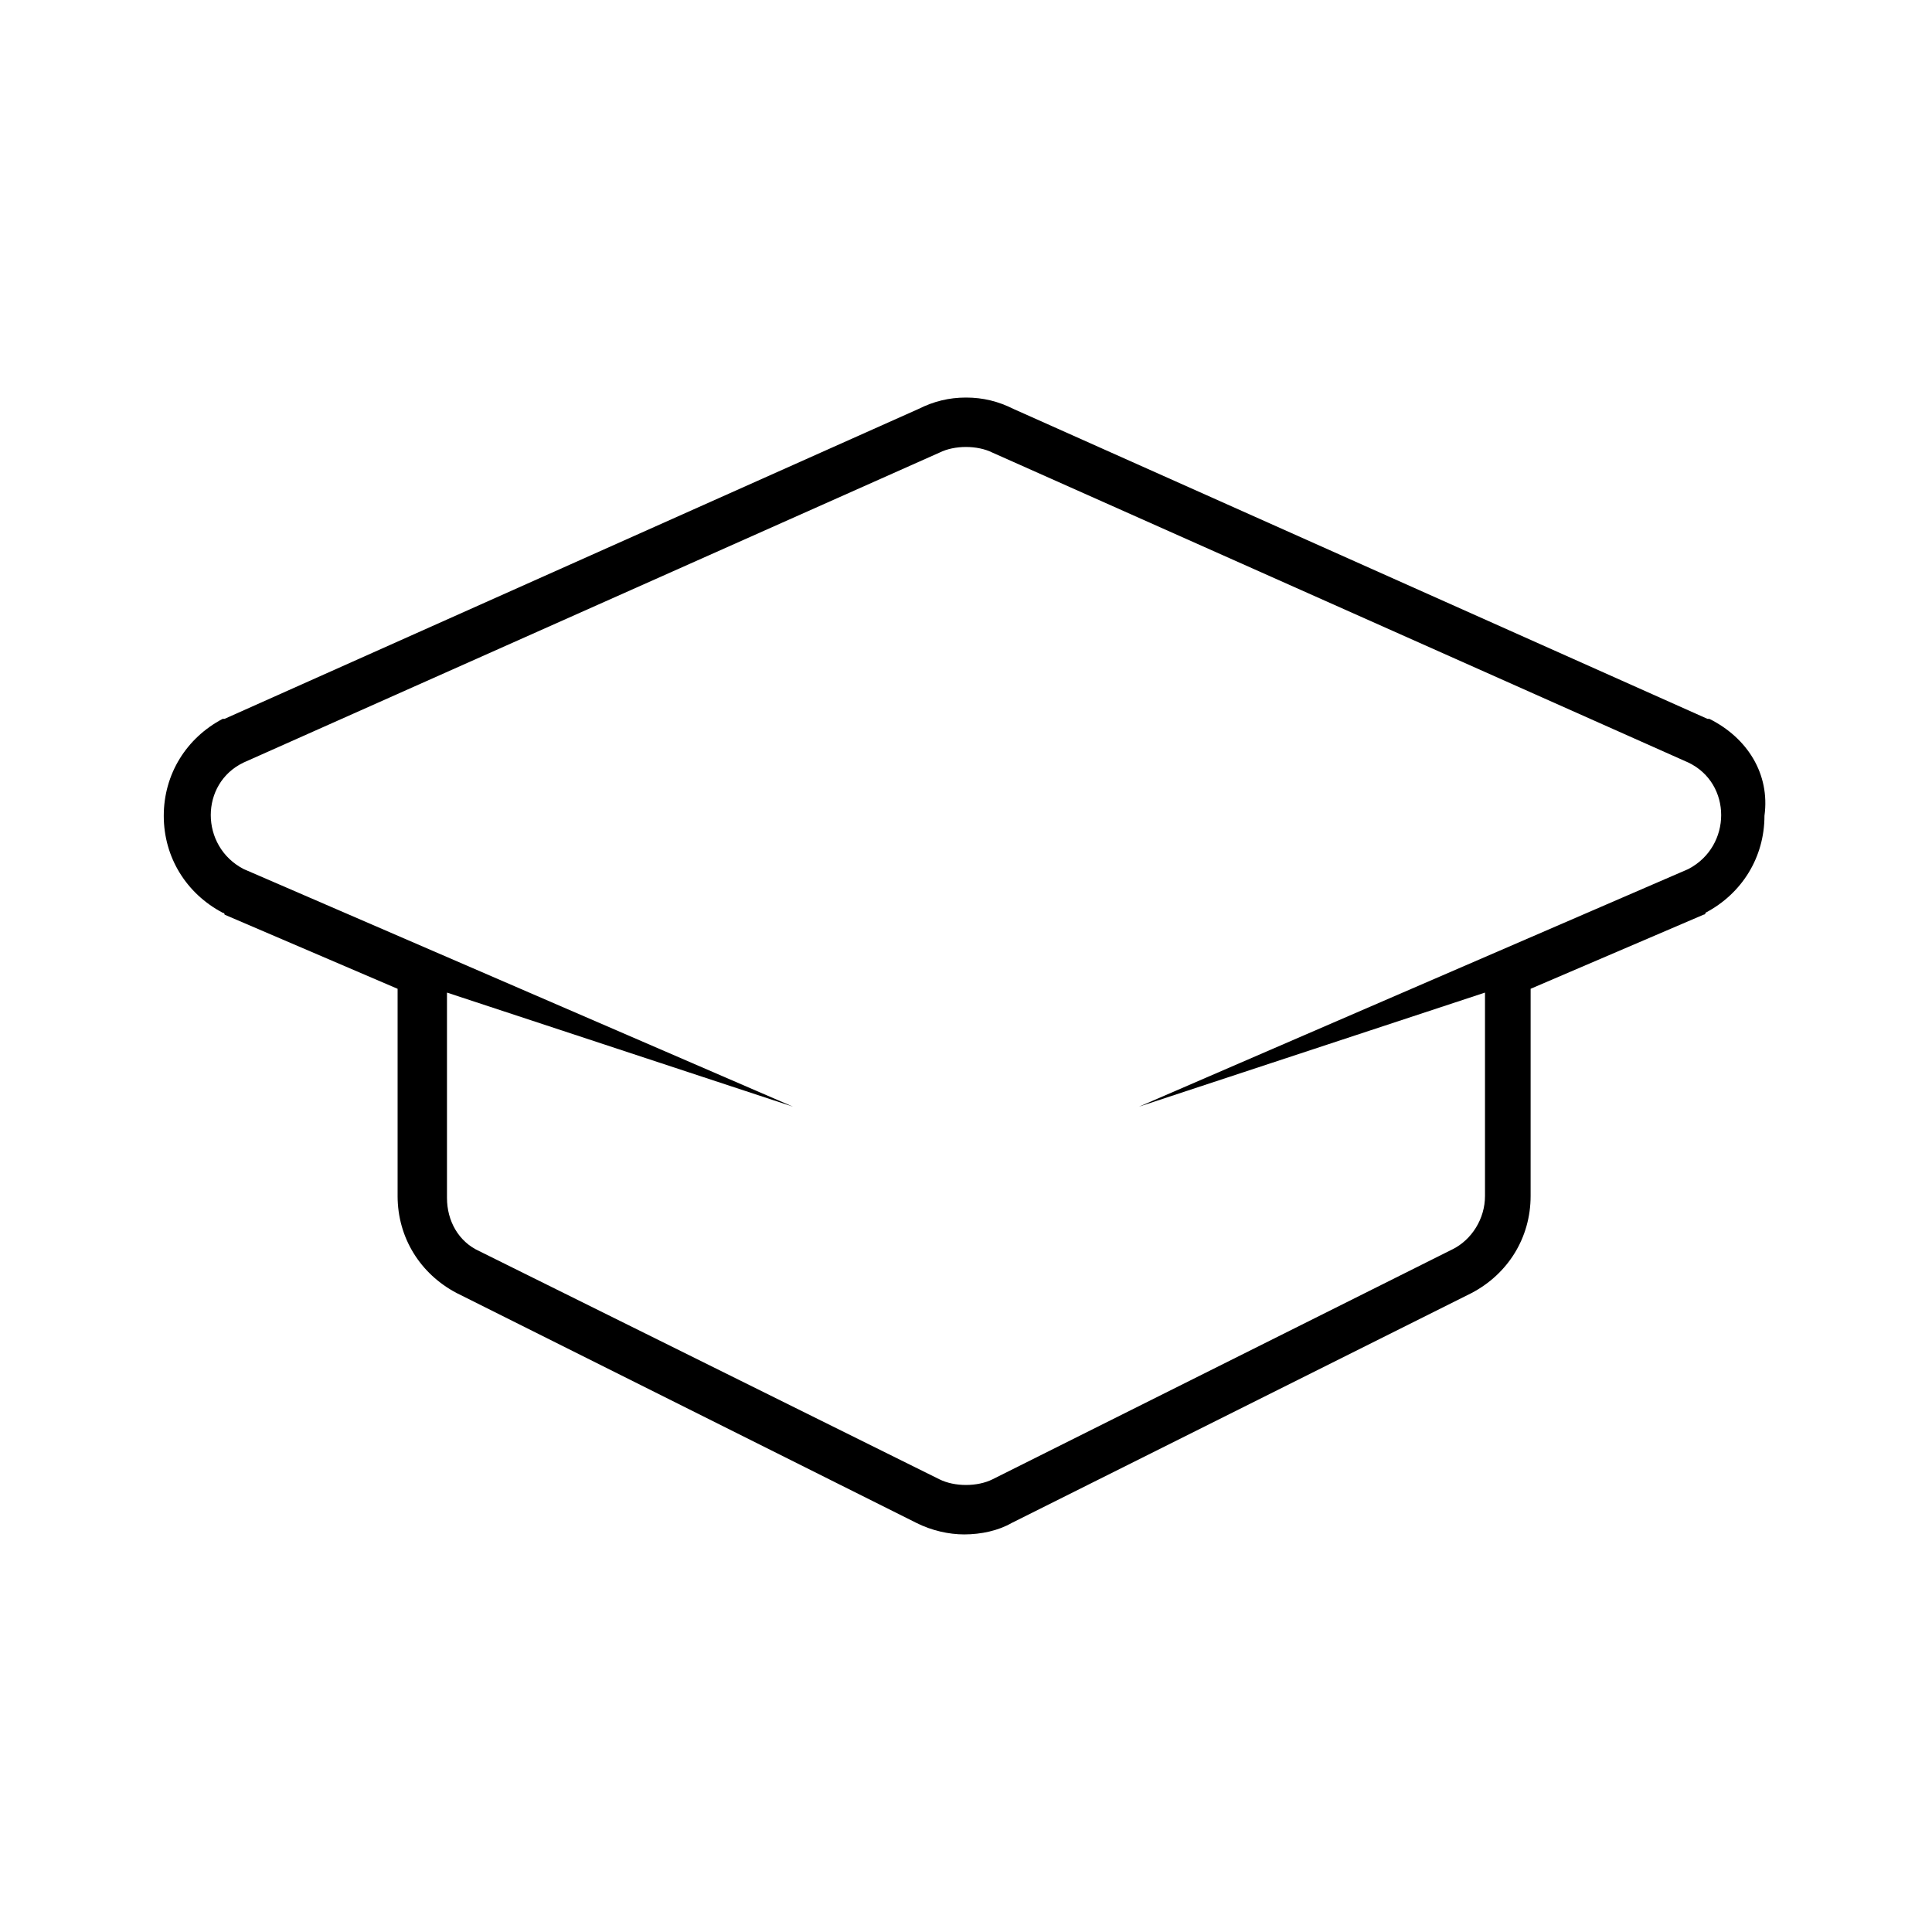
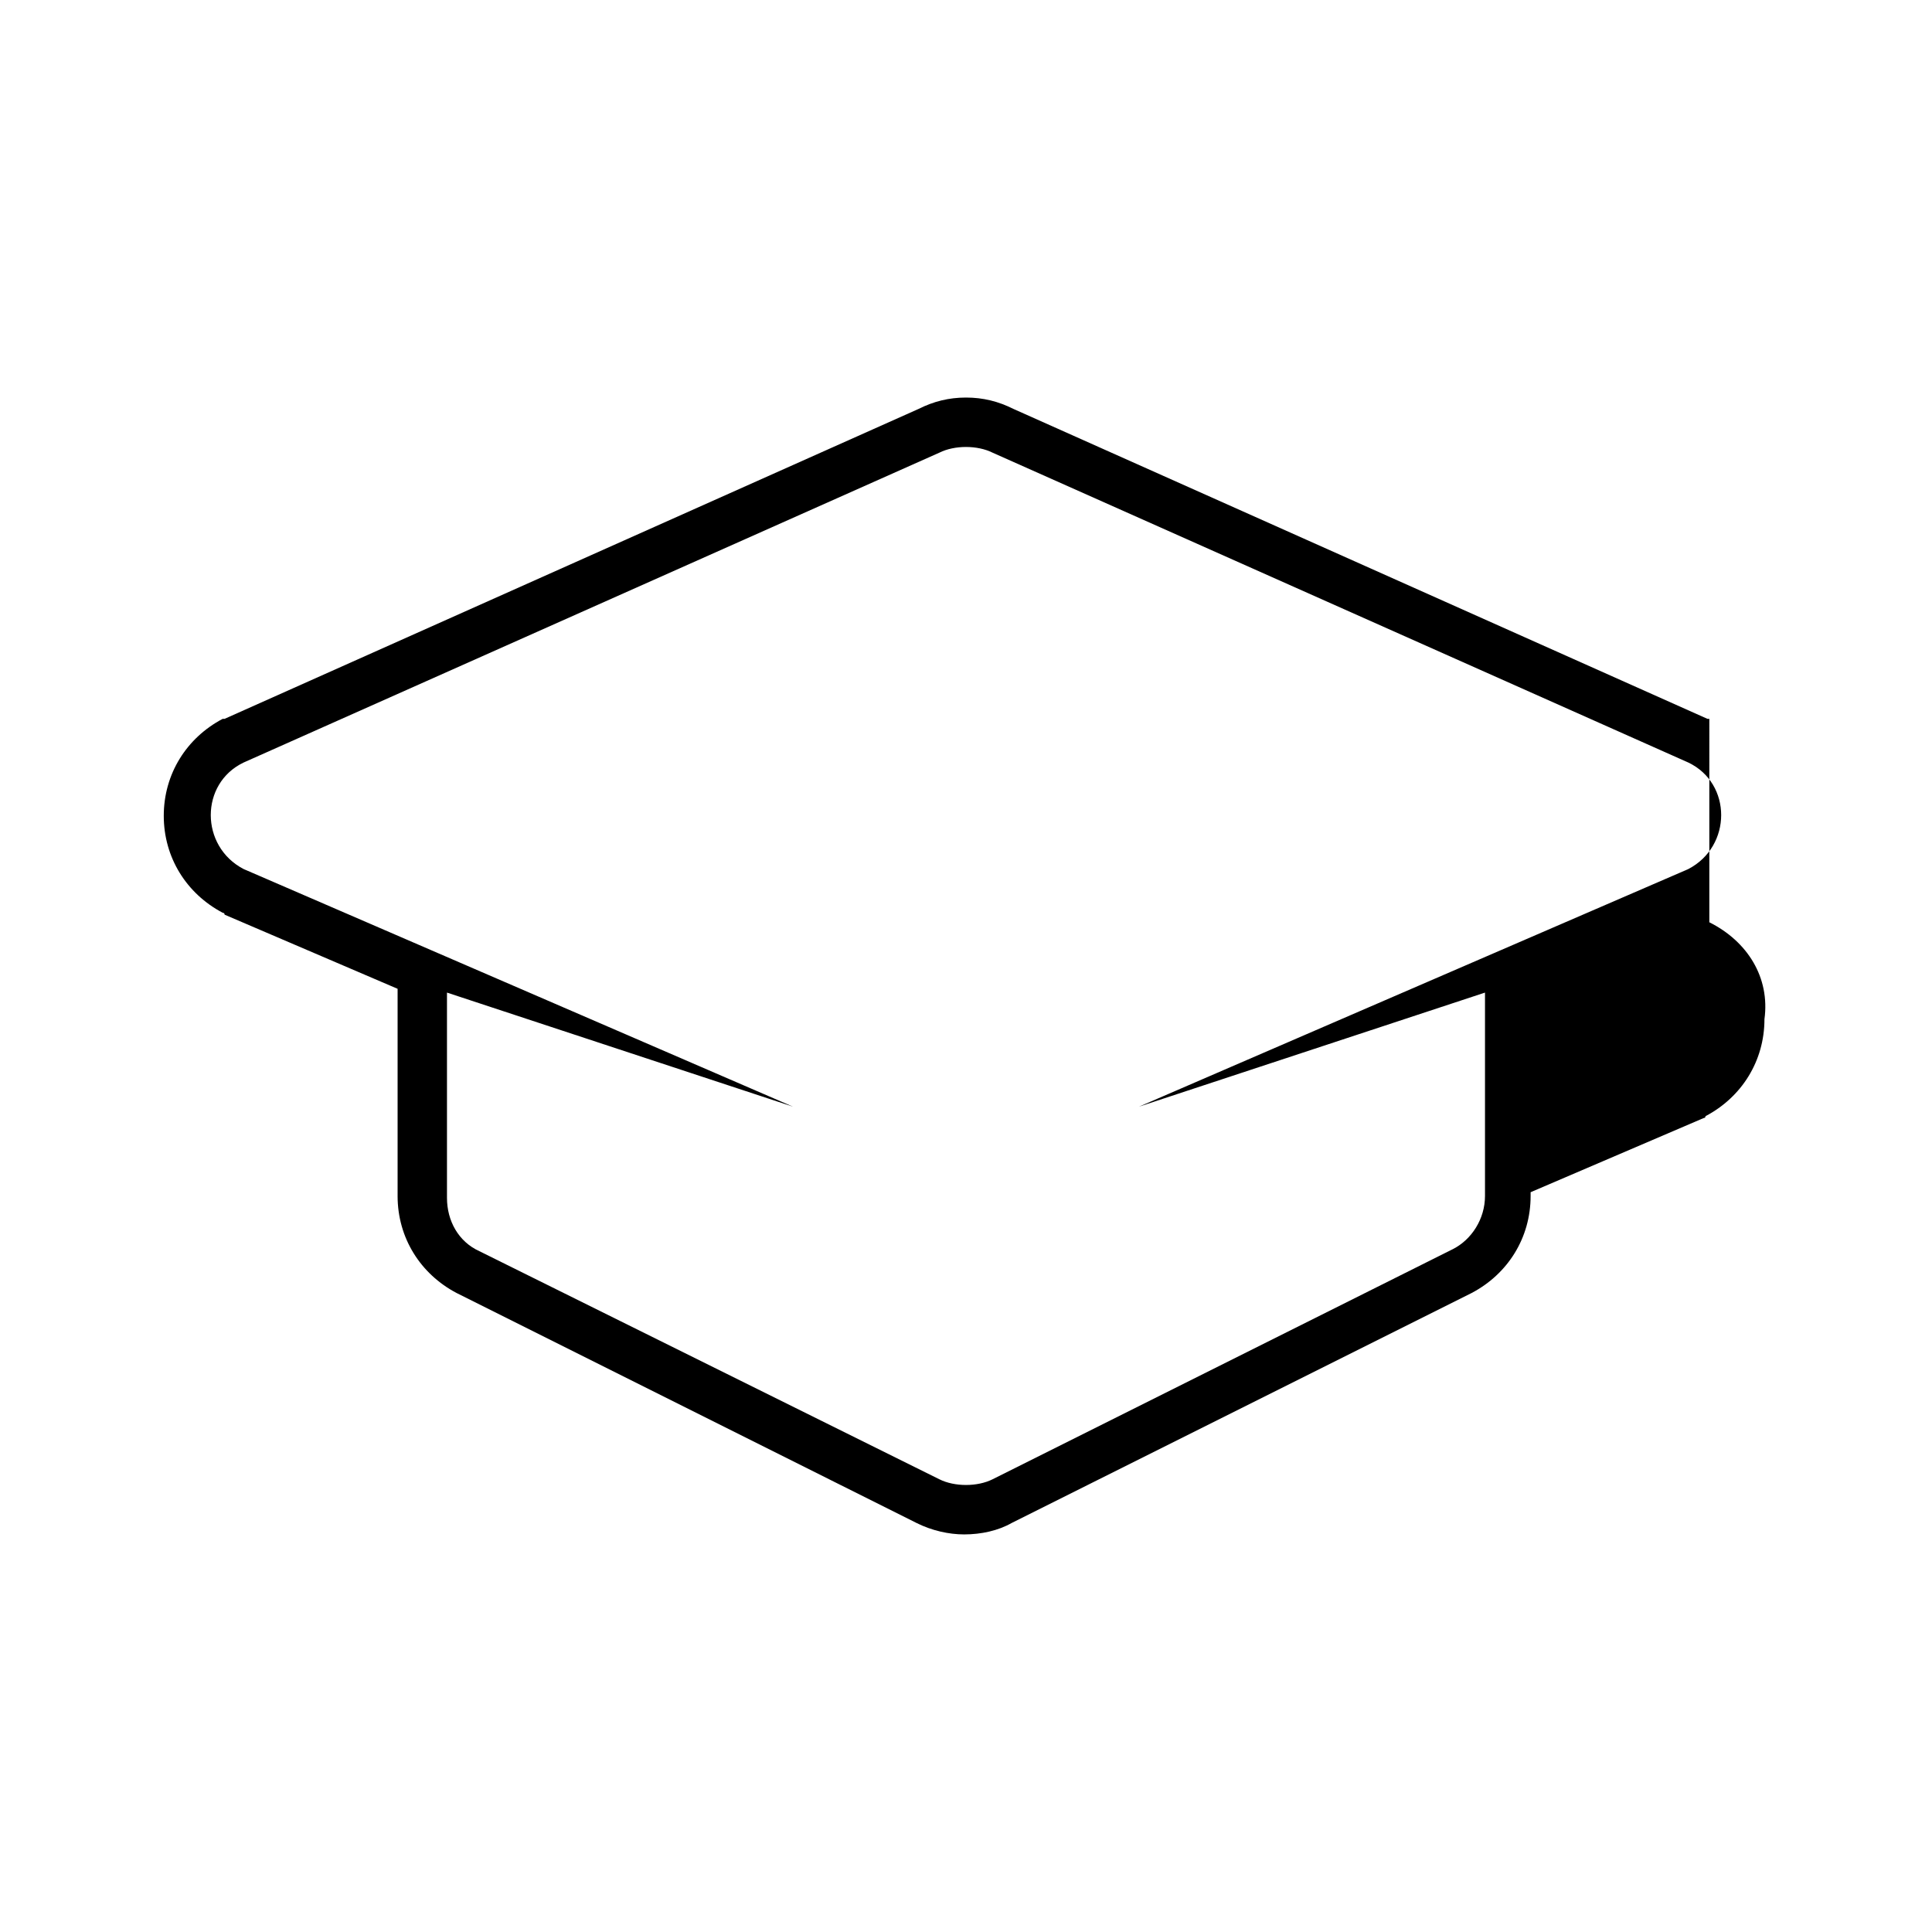
<svg xmlns="http://www.w3.org/2000/svg" fill="#000000" width="800px" height="800px" version="1.1" viewBox="144 144 512 512">
-   <path d="m596.99 334.5h-0.504l-183.89-82.121c-4.031-2.016-8.062-3.023-12.594-3.023-4.535 0-8.566 1.008-12.594 3.023l-183.89 82.121h-0.504c-9.574 5.039-15.617 14.609-15.617 25.695 0 11.082 6.047 20.656 15.617 25.695 0 0 0.504 0 0.504 0.504l45.848 19.648v1.008 53.906c0 11.082 6.047 20.656 15.617 25.695l121.92 60.961c4.031 2.016 8.566 3.023 12.594 3.023 4.535 0 9.07-1.008 12.594-3.023l121.92-60.961c9.574-5.039 15.617-14.609 15.617-25.695l0.004-53.91v-1.008l45.848-19.648s0.504 0 0.504-0.504c9.574-5.039 15.617-14.609 15.617-25.695 1.512-11.082-4.535-20.652-14.609-25.691zm-5.543 39.801-145.6 62.977 91.691-30.23v53.906c0 6.047-3.527 11.586-8.566 14.105l-121.92 60.965c-2.016 1.008-4.535 1.512-7.055 1.512-2.519 0-5.039-0.504-7.055-1.512l-121.92-60.457c-5.543-2.519-8.566-8.062-8.566-14.105v-54.414l91.691 30.23-145.6-62.977c-11.586-6.047-11.586-22.672 0-28.215l184.39-82.121c2.016-1.008 4.535-1.512 7.055-1.512s5.039 0.504 7.055 1.512l184.39 82.121c11.59 5.543 11.59 22.168 0 28.215z" />
+   <path d="m596.99 334.5h-0.504l-183.89-82.121c-4.031-2.016-8.062-3.023-12.594-3.023-4.535 0-8.566 1.008-12.594 3.023l-183.89 82.121h-0.504c-9.574 5.039-15.617 14.609-15.617 25.695 0 11.082 6.047 20.656 15.617 25.695 0 0 0.504 0 0.504 0.504l45.848 19.648v1.008 53.906c0 11.082 6.047 20.656 15.617 25.695l121.92 60.961c4.031 2.016 8.566 3.023 12.594 3.023 4.535 0 9.07-1.008 12.594-3.023l121.92-60.961c9.574-5.039 15.617-14.609 15.617-25.695v-1.008l45.848-19.648s0.504 0 0.504-0.504c9.574-5.039 15.617-14.609 15.617-25.695 1.512-11.082-4.535-20.652-14.609-25.691zm-5.543 39.801-145.6 62.977 91.691-30.23v53.906c0 6.047-3.527 11.586-8.566 14.105l-121.92 60.965c-2.016 1.008-4.535 1.512-7.055 1.512-2.519 0-5.039-0.504-7.055-1.512l-121.92-60.457c-5.543-2.519-8.566-8.062-8.566-14.105v-54.414l91.691 30.23-145.6-62.977c-11.586-6.047-11.586-22.672 0-28.215l184.39-82.121c2.016-1.008 4.535-1.512 7.055-1.512s5.039 0.504 7.055 1.512l184.39 82.121c11.59 5.543 11.59 22.168 0 28.215z" />
</svg>